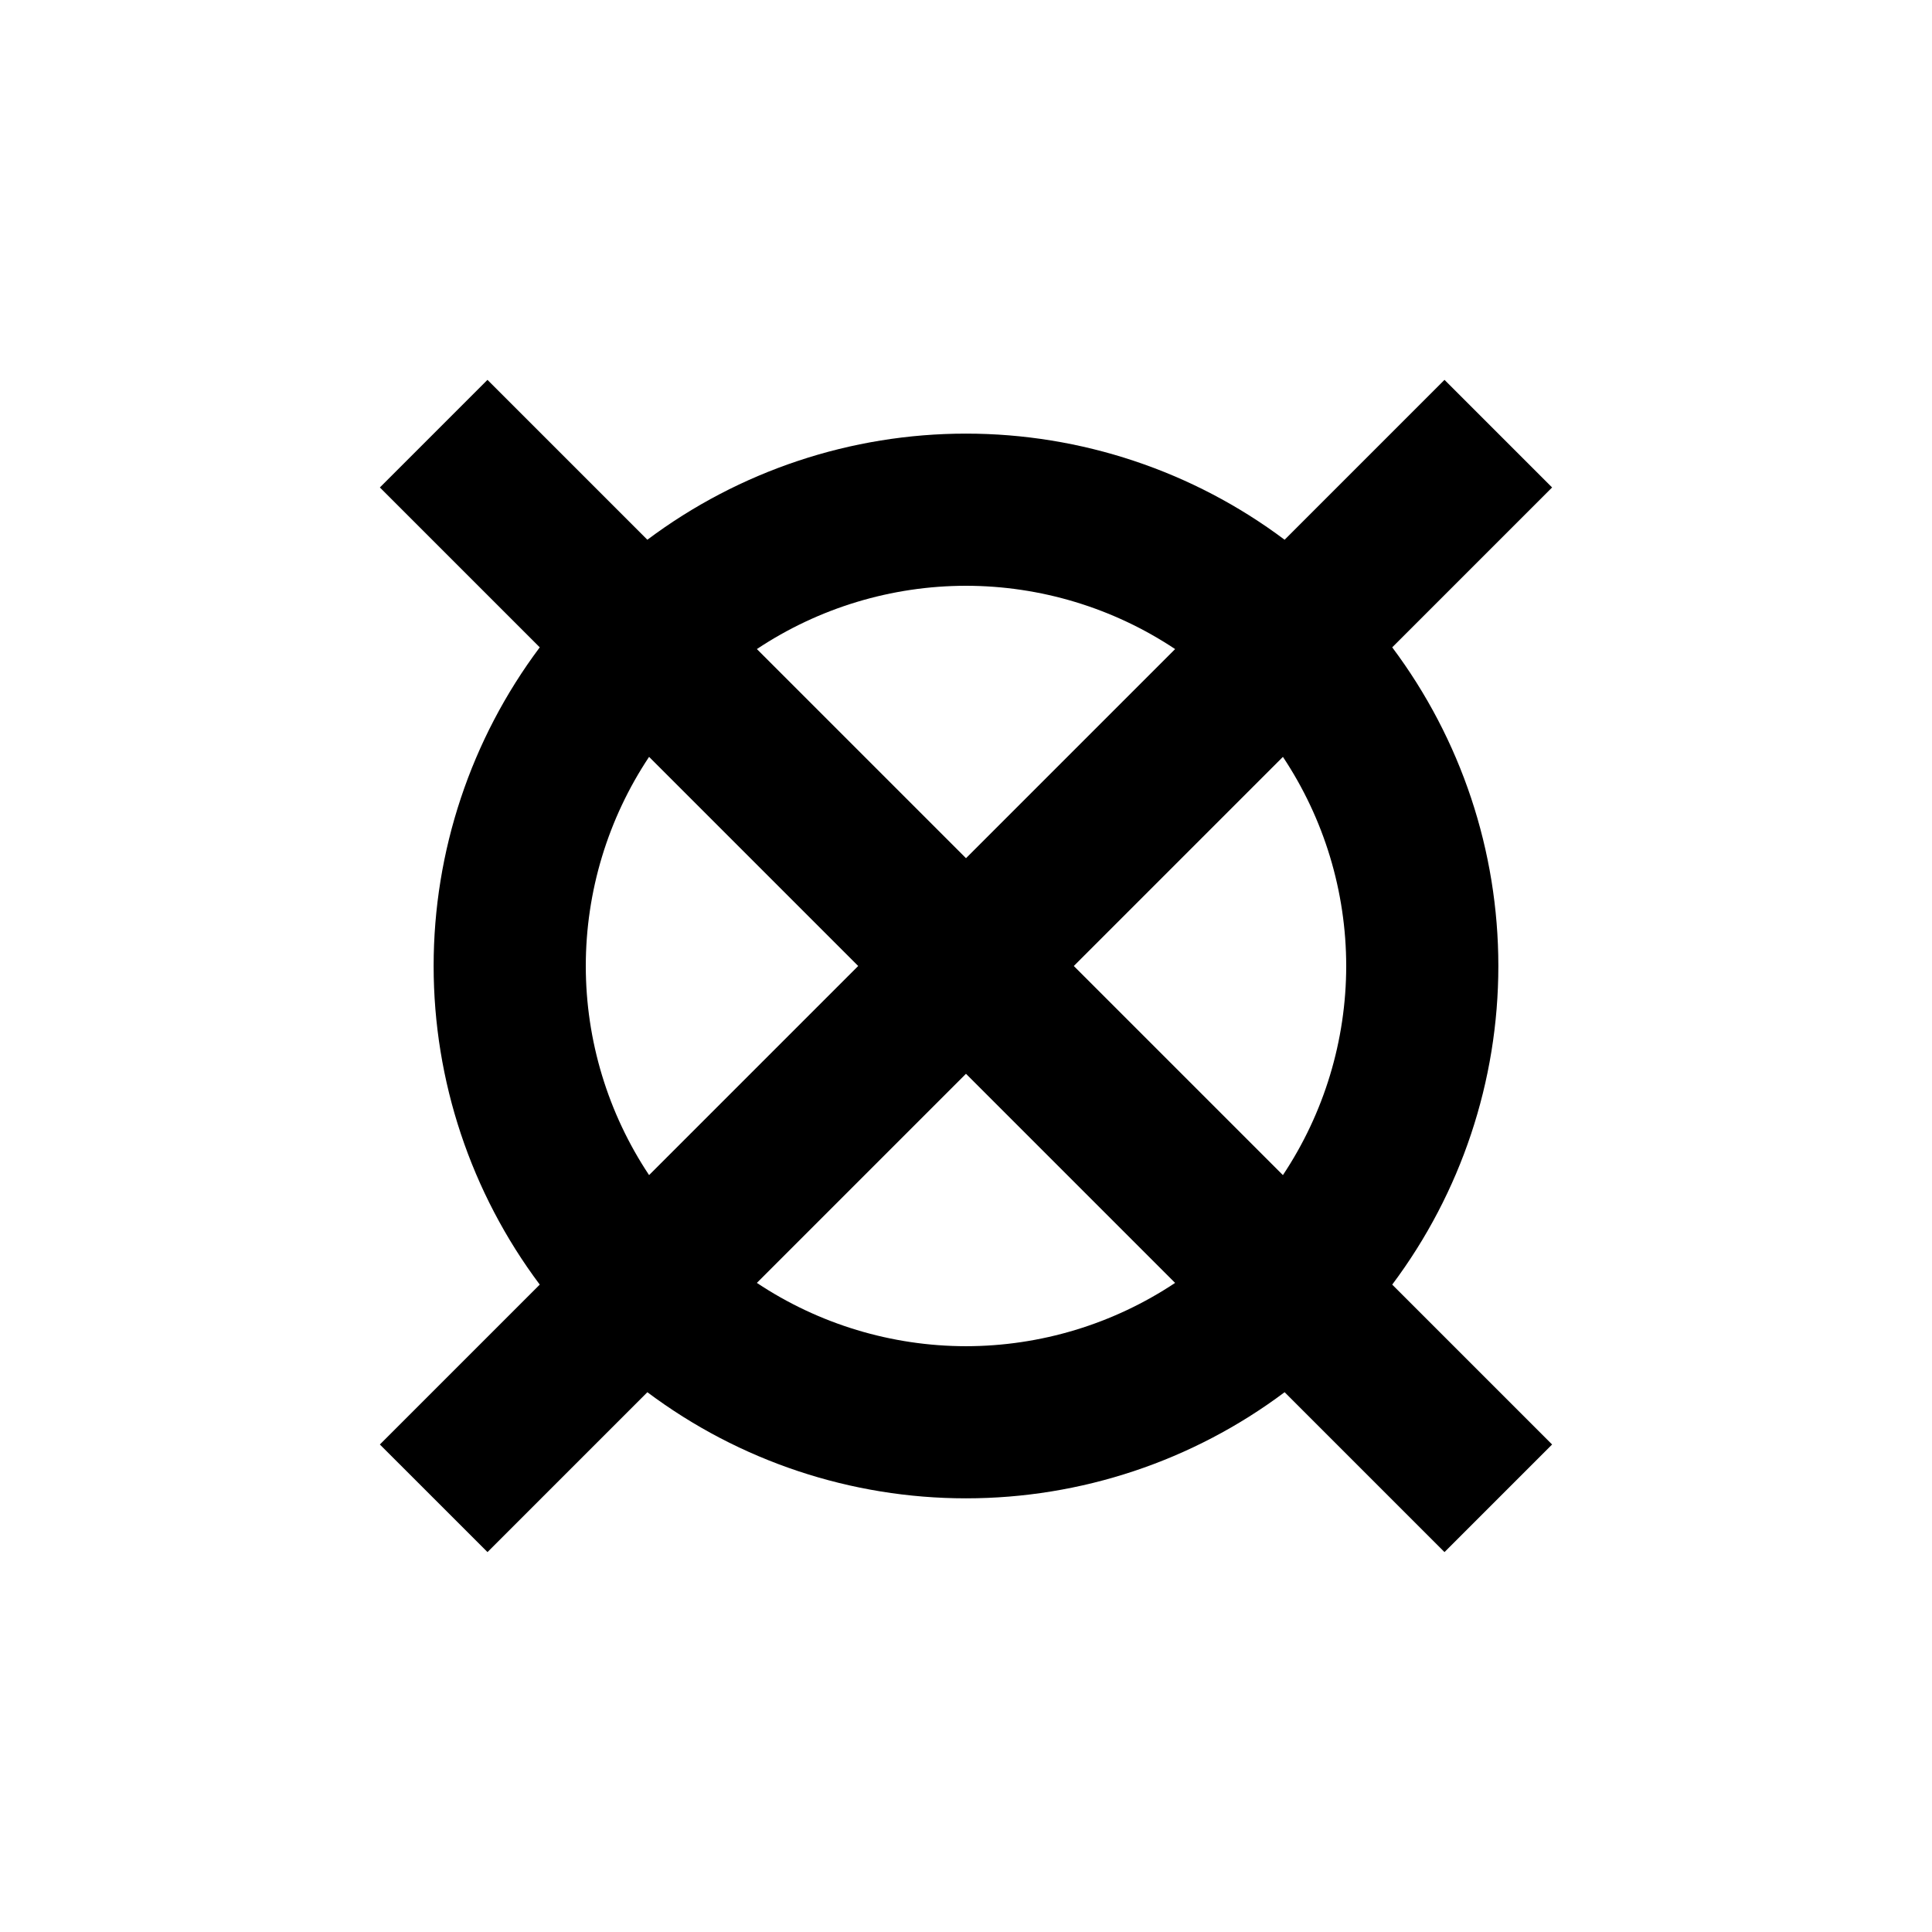
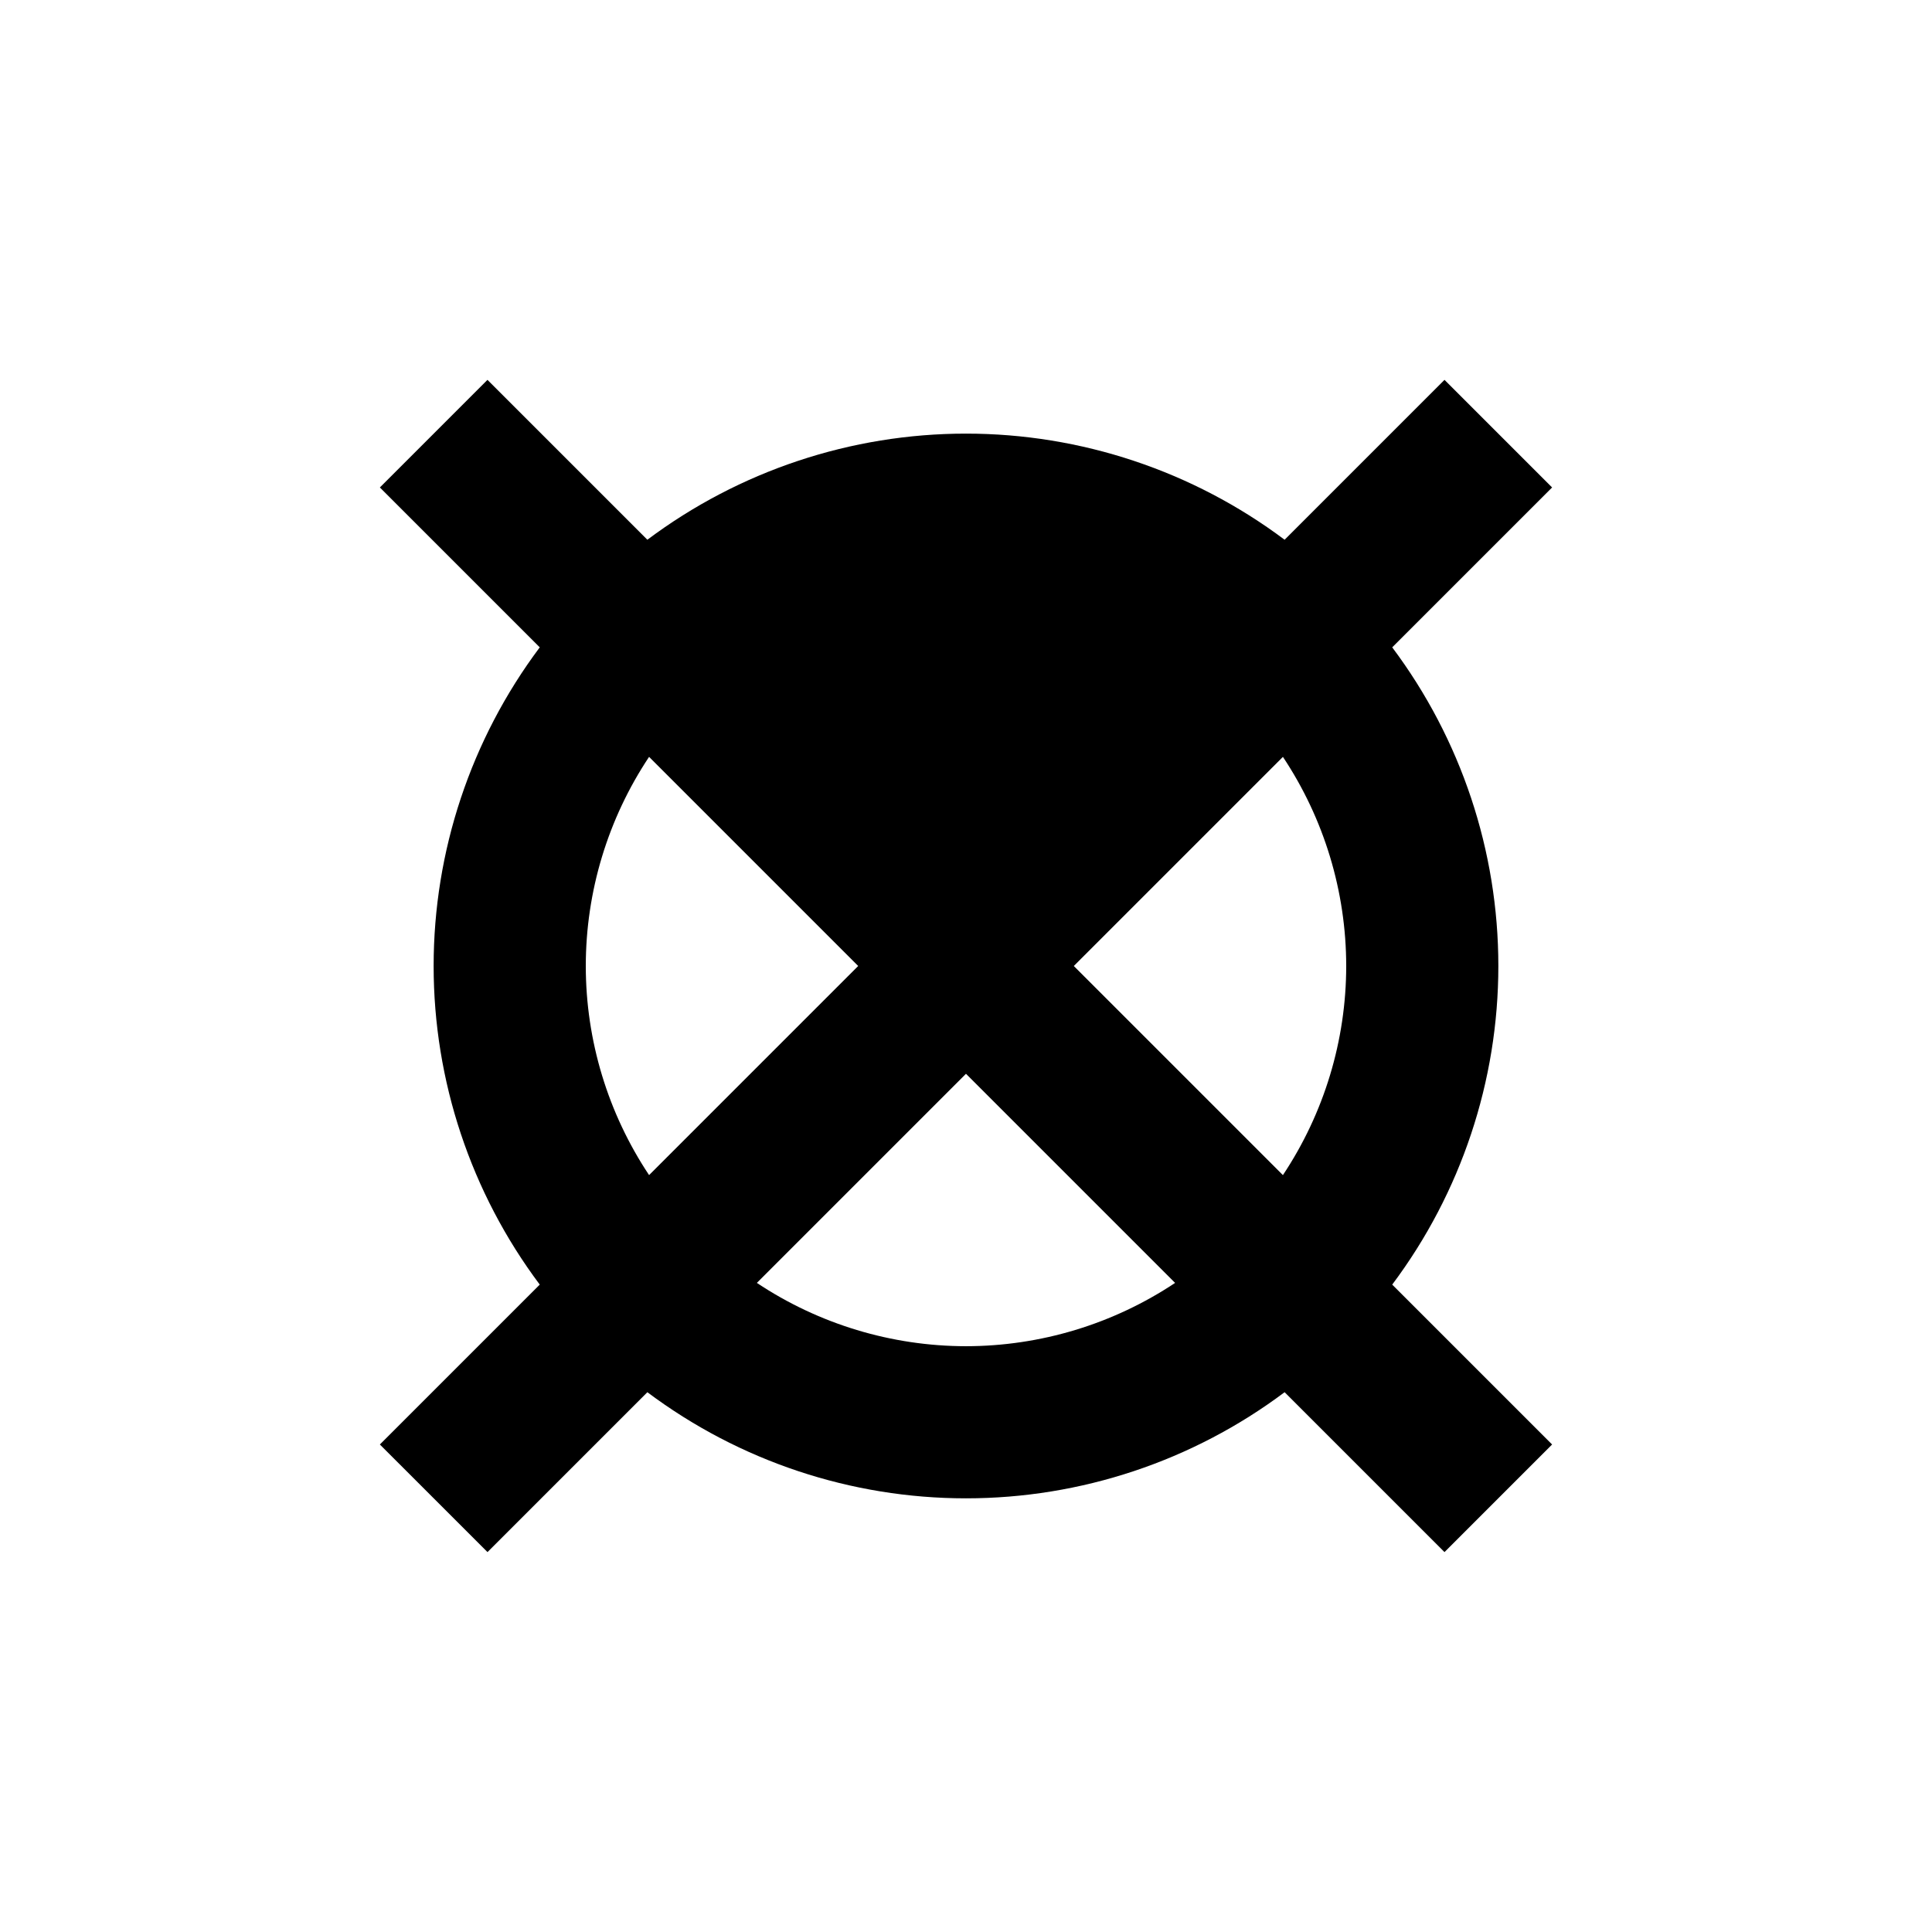
<svg xmlns="http://www.w3.org/2000/svg" fill="#000000" width="800px" height="800px" version="1.1" viewBox="144 144 512 512">
-   <path d="m273.19 555.32 42.371-42.371h-0.004c24.367 18.258 53.992 28.125 84.441 28.125 30.445 0 60.07-9.867 84.438-28.125l42.371 42.371 28.516-28.516-42.371-42.371c18.258-24.367 28.125-53.992 28.125-84.438 0-30.449-9.867-60.074-28.125-84.441l42.371-42.371-28.516-28.516-42.371 42.371c-24.367-18.254-53.992-28.125-84.438-28.125-30.449 0-60.074 9.871-84.441 28.125l-42.371-42.371-28.516 28.516 42.371 42.371c-18.254 24.367-28.125 53.992-28.125 84.441 0 30.445 9.871 60.07 28.125 84.438l-42.371 42.371zm126.81-54.562c-19.723-0.016-39.004-5.852-55.422-16.777l55.418-55.418 55.418 55.418h0.004c-16.418 10.926-35.699 16.762-55.418 16.777zm100.76-100.76c-0.012 19.723-5.848 39-16.777 55.418l-55.418-55.418 55.418-55.418v-0.004c10.93 16.418 16.766 35.699 16.777 55.422zm-100.76-100.76c19.719 0.012 39 5.848 55.418 16.773l-55.418 55.418-55.418-55.418h-0.004c16.418-10.926 35.699-16.762 55.422-16.773zm-100.76 100.76c0.008-19.723 5.848-39.004 16.773-55.422l55.418 55.418-55.418 55.418v0.004c-10.926-16.418-16.766-35.695-16.773-55.418z" />
+   <path d="m273.19 555.32 42.371-42.371h-0.004c24.367 18.258 53.992 28.125 84.441 28.125 30.445 0 60.07-9.867 84.438-28.125l42.371 42.371 28.516-28.516-42.371-42.371c18.258-24.367 28.125-53.992 28.125-84.438 0-30.449-9.867-60.074-28.125-84.441l42.371-42.371-28.516-28.516-42.371 42.371c-24.367-18.254-53.992-28.125-84.438-28.125-30.449 0-60.074 9.871-84.441 28.125l-42.371-42.371-28.516 28.516 42.371 42.371c-18.254 24.367-28.125 53.992-28.125 84.441 0 30.445 9.871 60.07 28.125 84.438l-42.371 42.371zm126.81-54.562c-19.723-0.016-39.004-5.852-55.422-16.777l55.418-55.418 55.418 55.418h0.004c-16.418 10.926-35.699 16.762-55.418 16.777zm100.76-100.76c-0.012 19.723-5.848 39-16.777 55.418l-55.418-55.418 55.418-55.418v-0.004c10.93 16.418 16.766 35.699 16.777 55.422zm-100.76-100.76c19.719 0.012 39 5.848 55.418 16.773h-0.004c16.418-10.926 35.699-16.762 55.422-16.773zm-100.76 100.76c0.008-19.723 5.848-39.004 16.773-55.422l55.418 55.418-55.418 55.418v0.004c-10.926-16.418-16.766-35.695-16.773-55.418z" />
</svg>